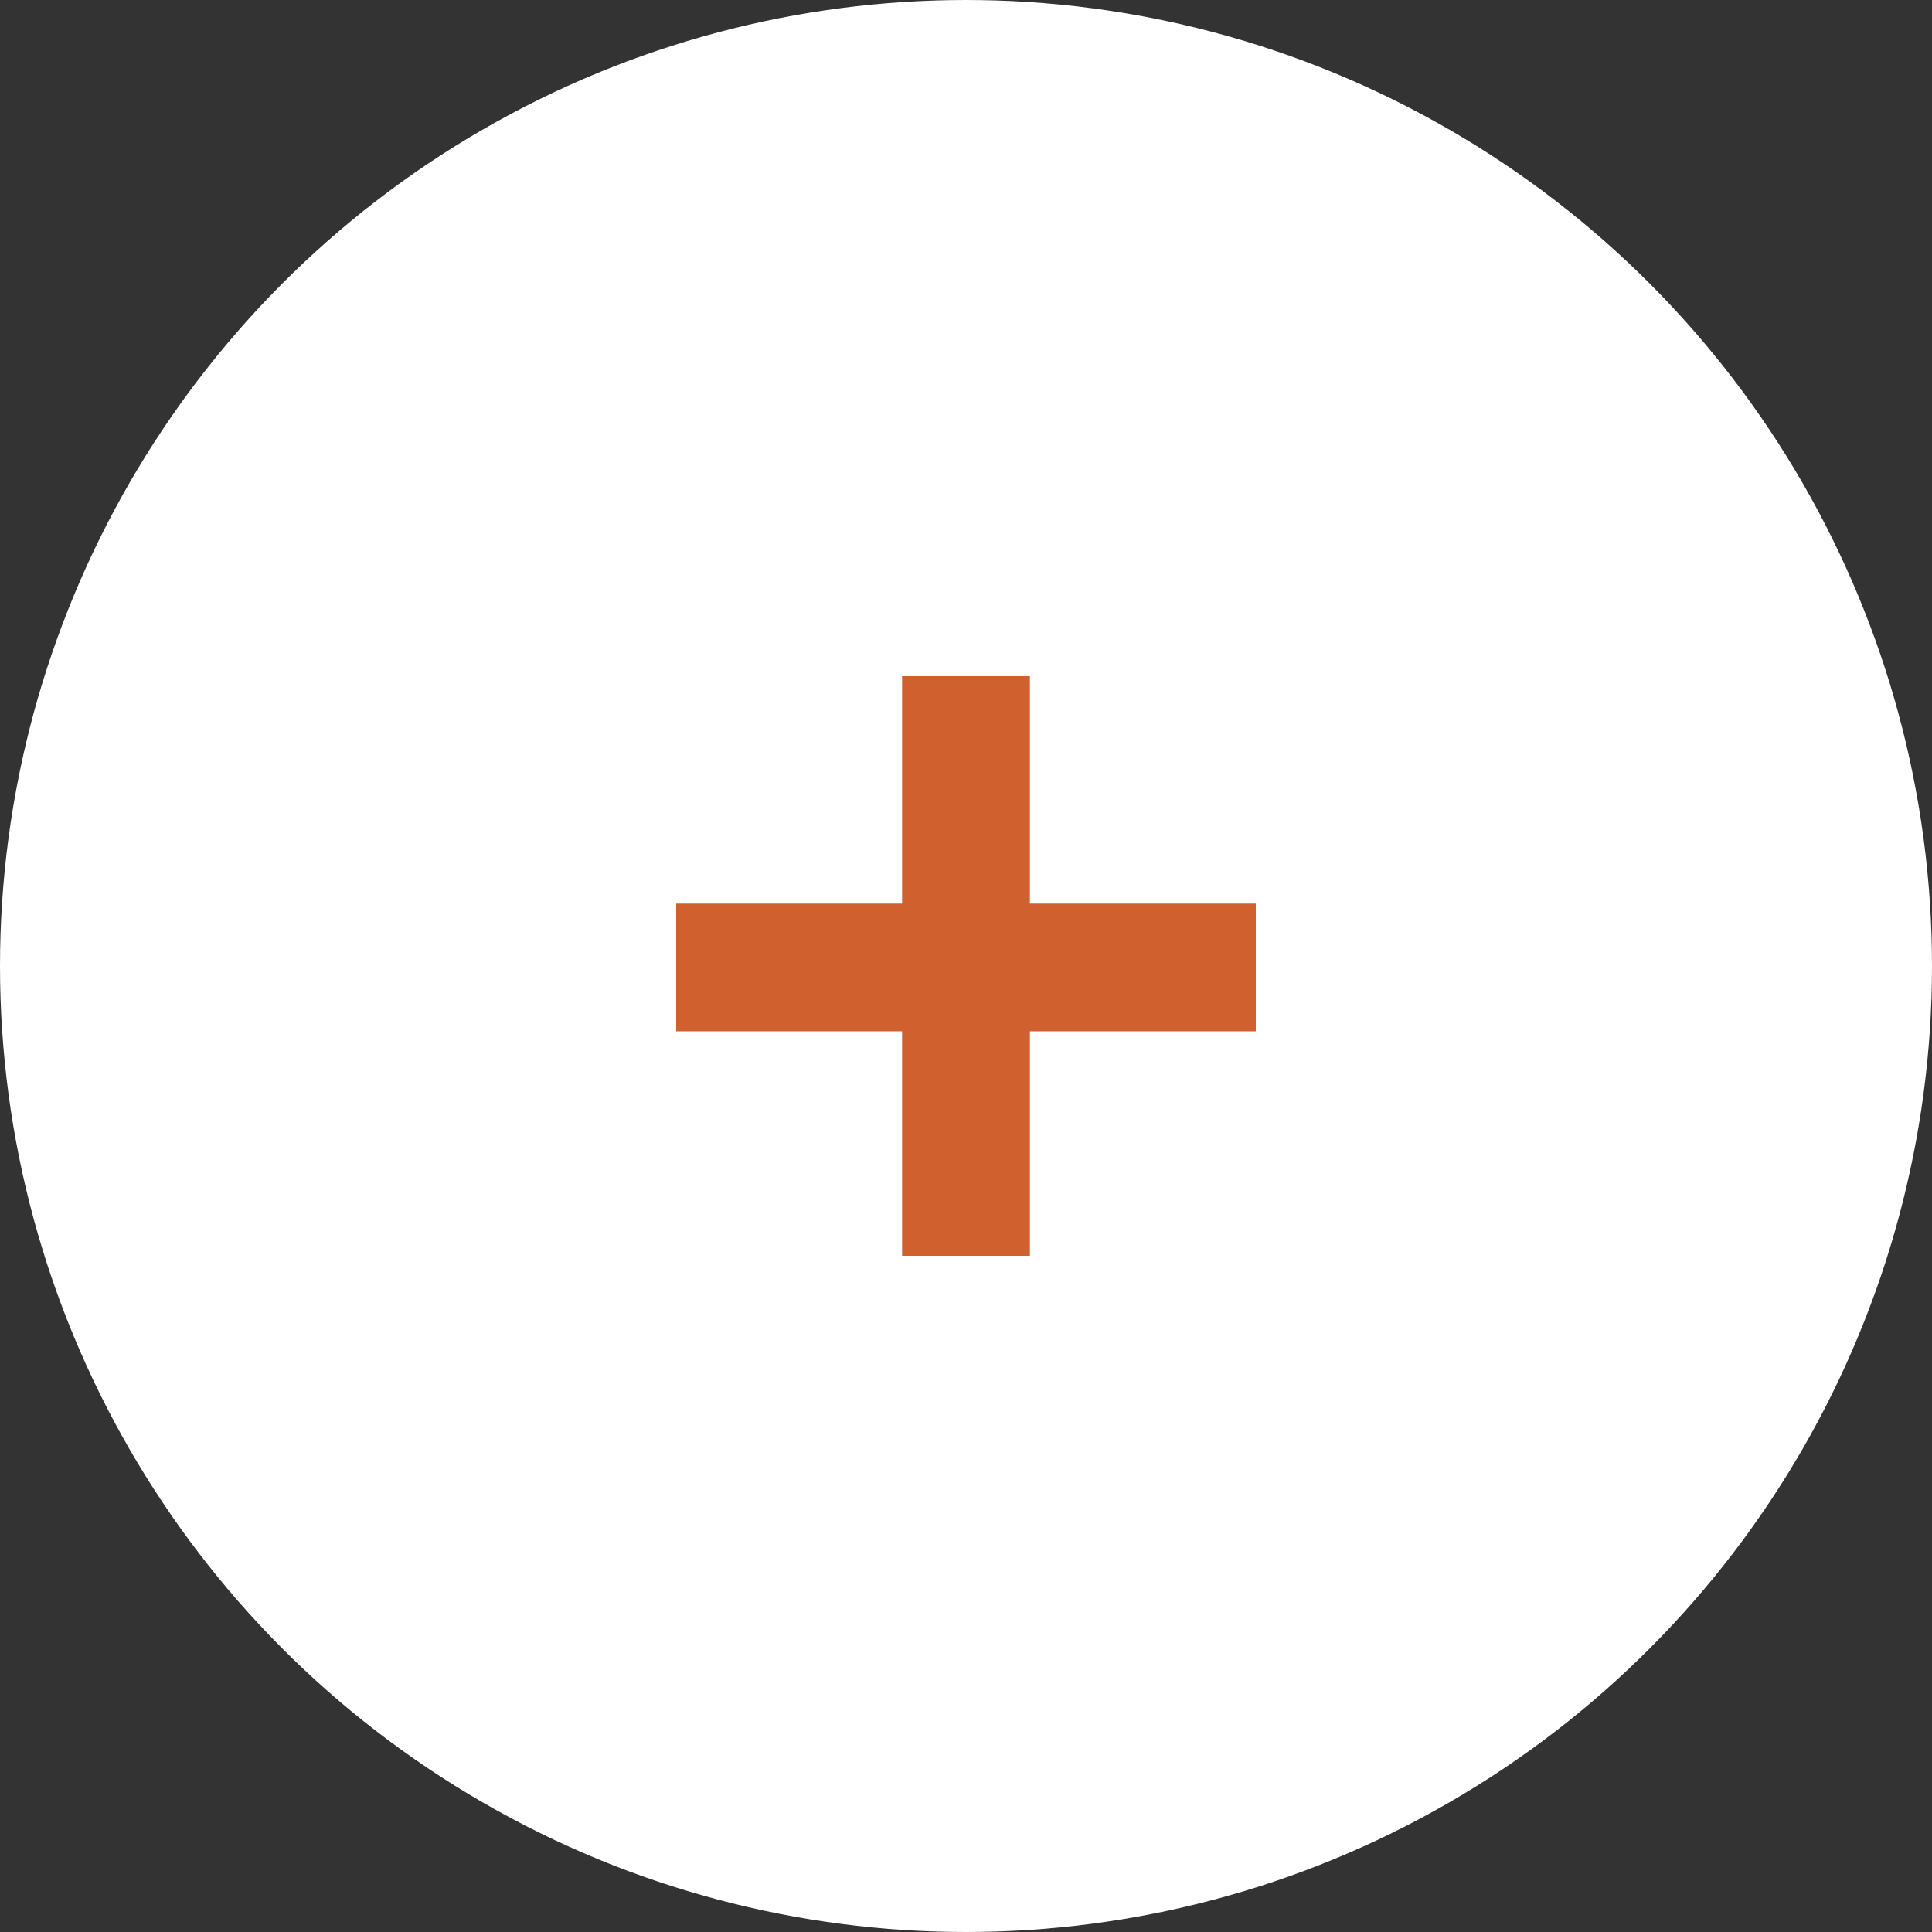
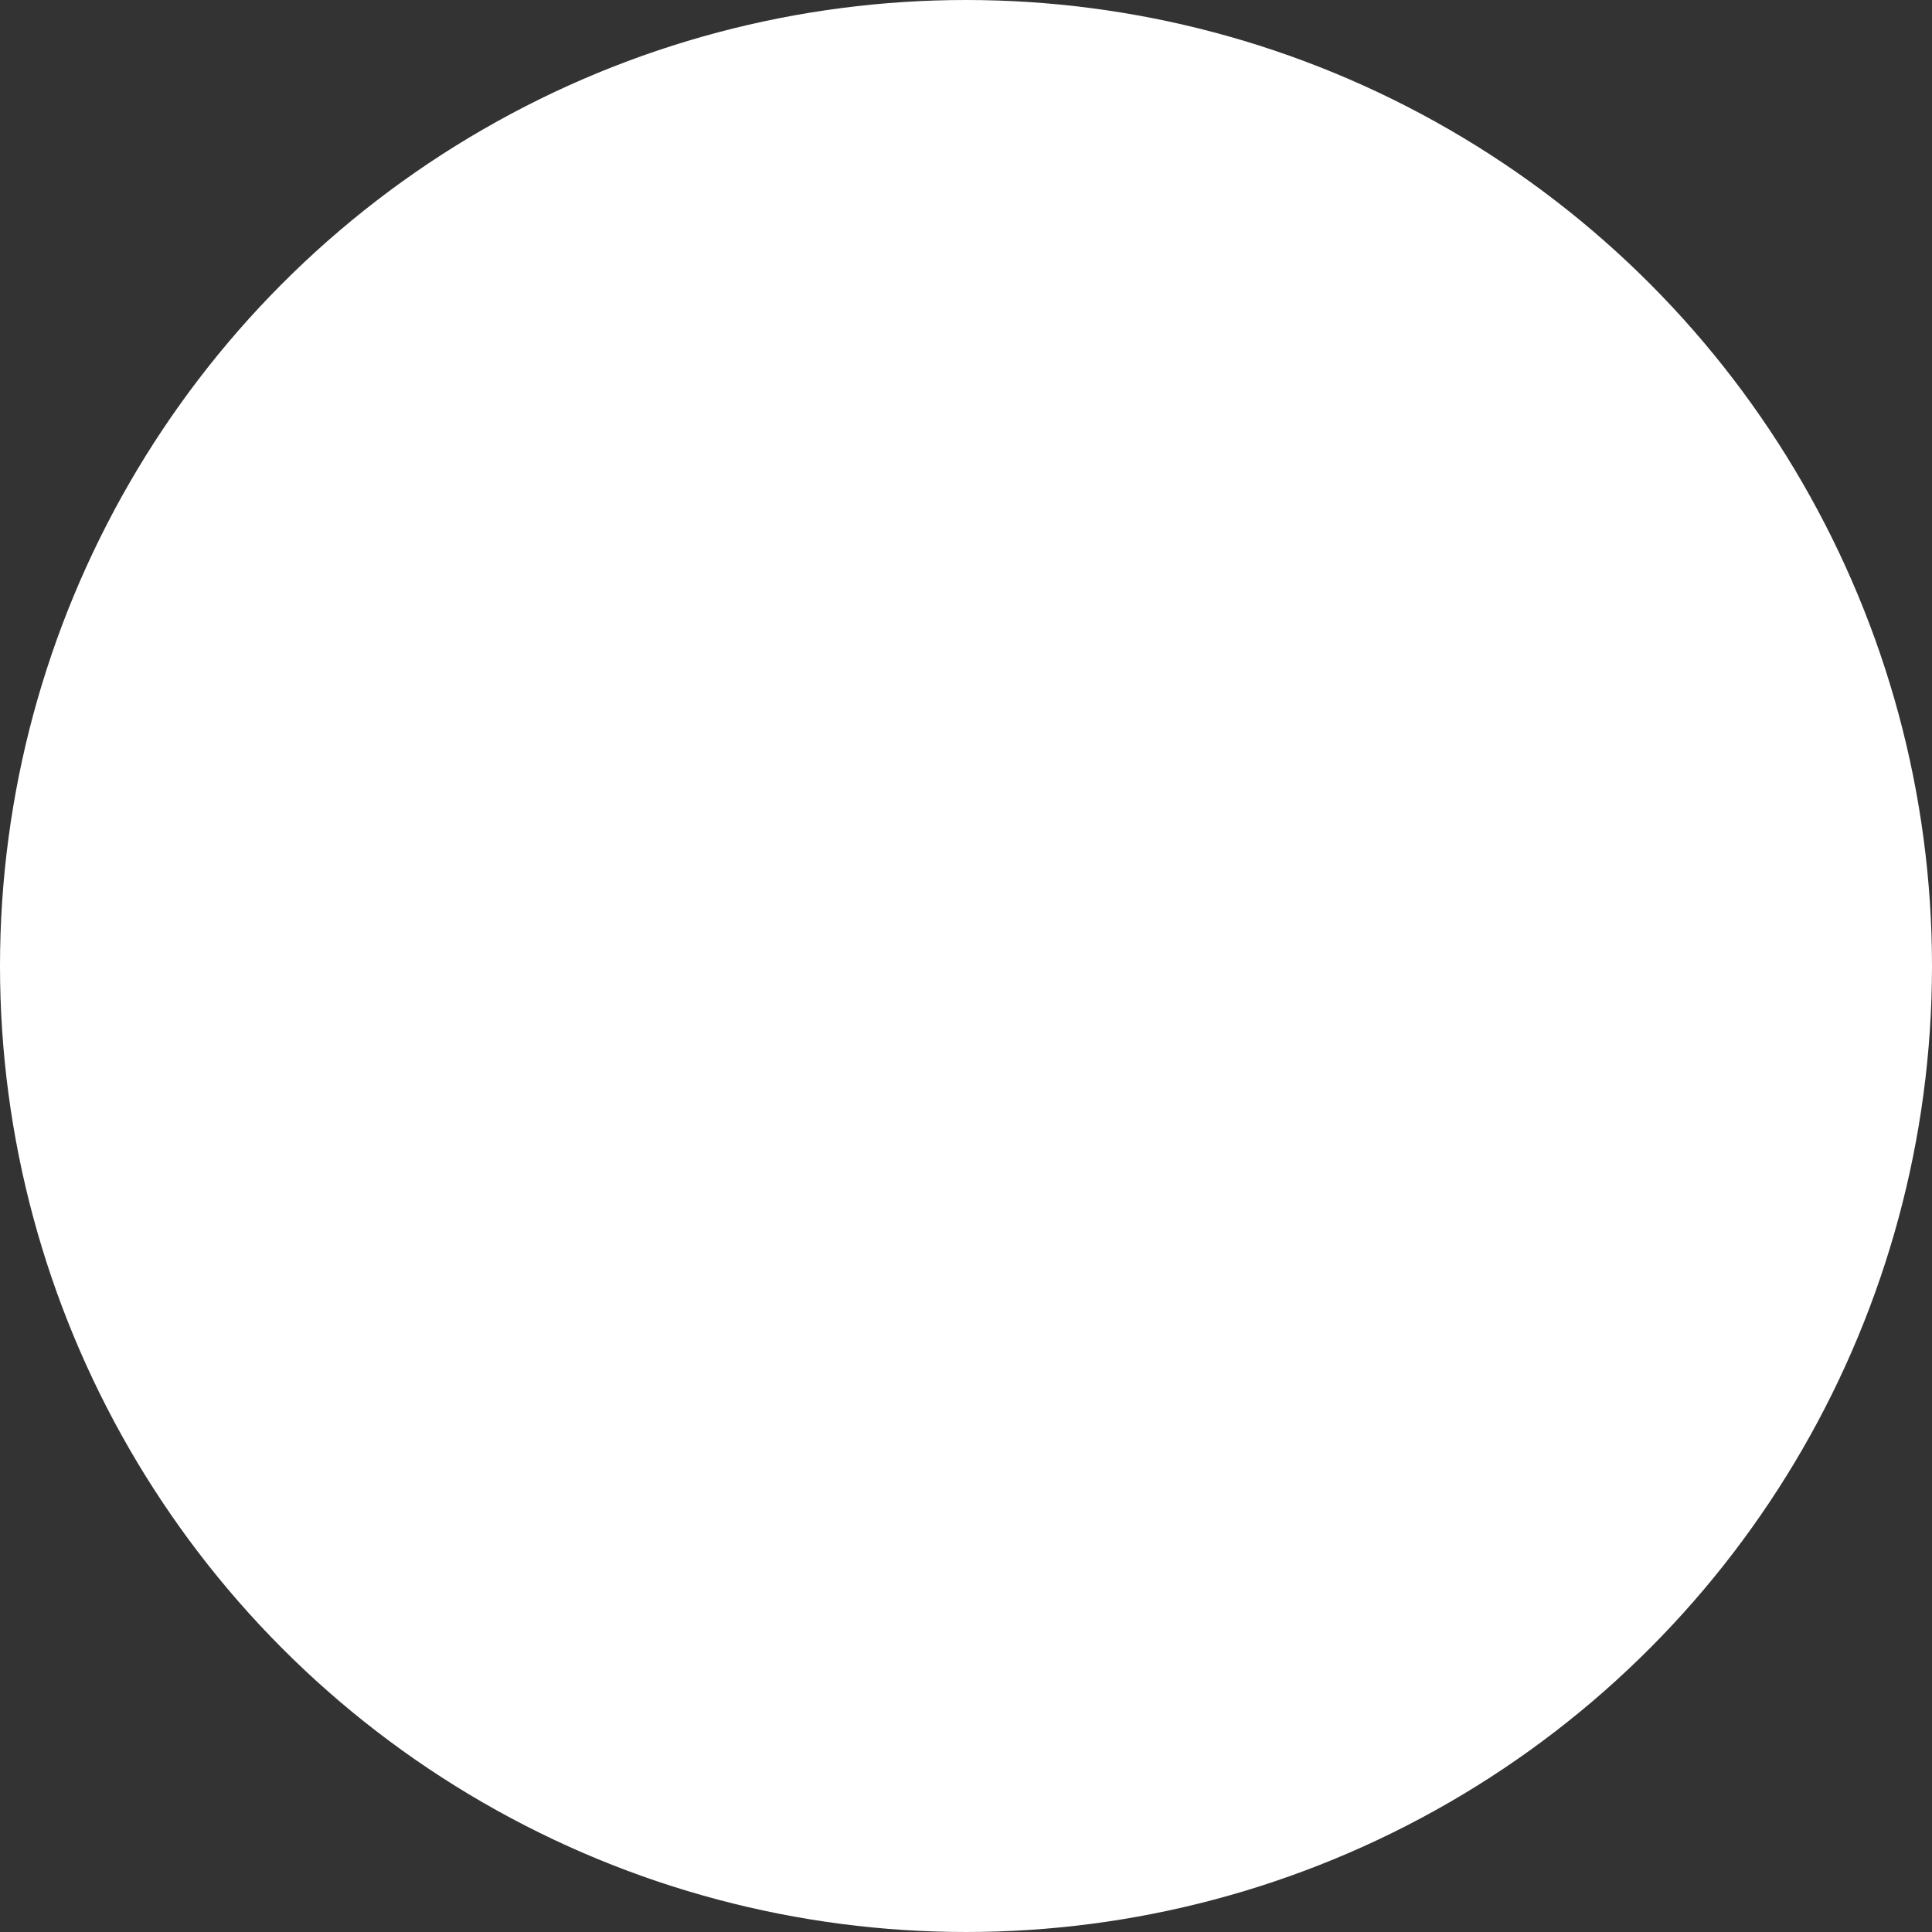
<svg xmlns="http://www.w3.org/2000/svg" width="40" height="40" viewBox="0 0 40 40" fill="none">
  <rect x="0" y="0" width="40" height="40" fill="#333333" stroke="none" />
  <circle cx="20" cy="20" r="19.5" fill="white" stroke="white" />
-   <path d="M21.323 18.708H26V21.352H21.323V26H18.677V21.352H14V18.708H18.677V14H21.323V18.708Z" fill="#D0602E" />
</svg>